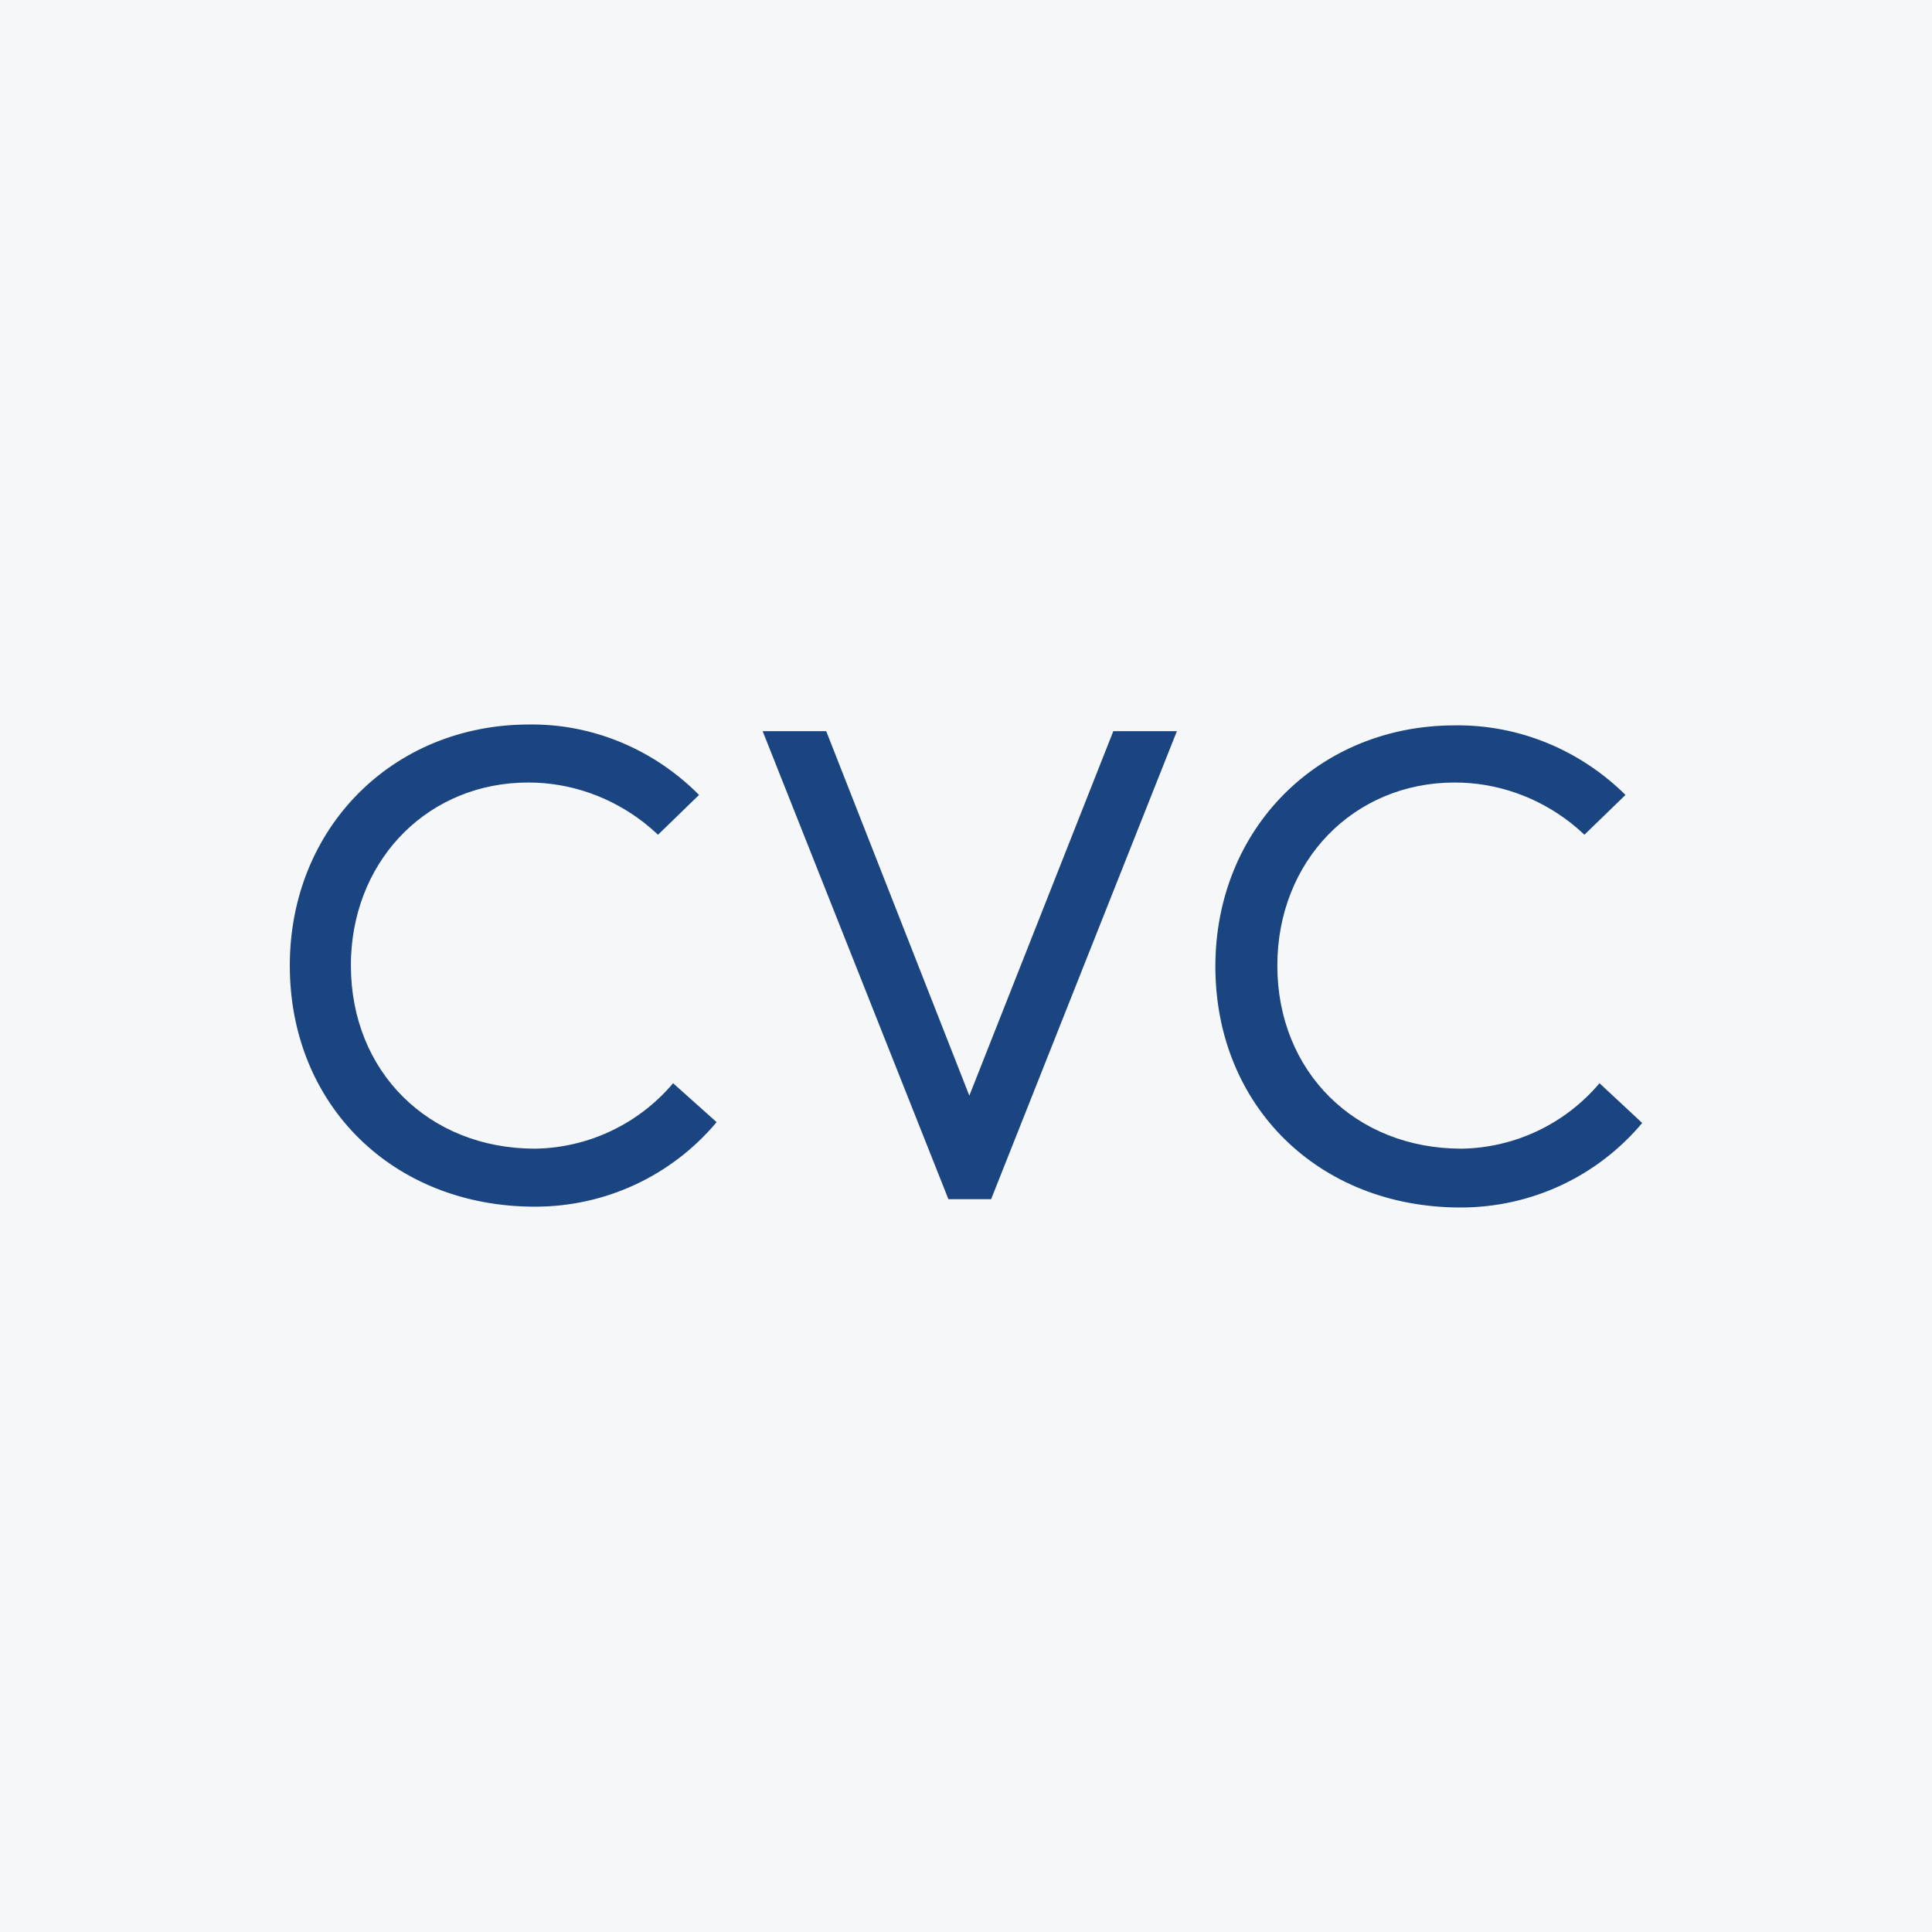
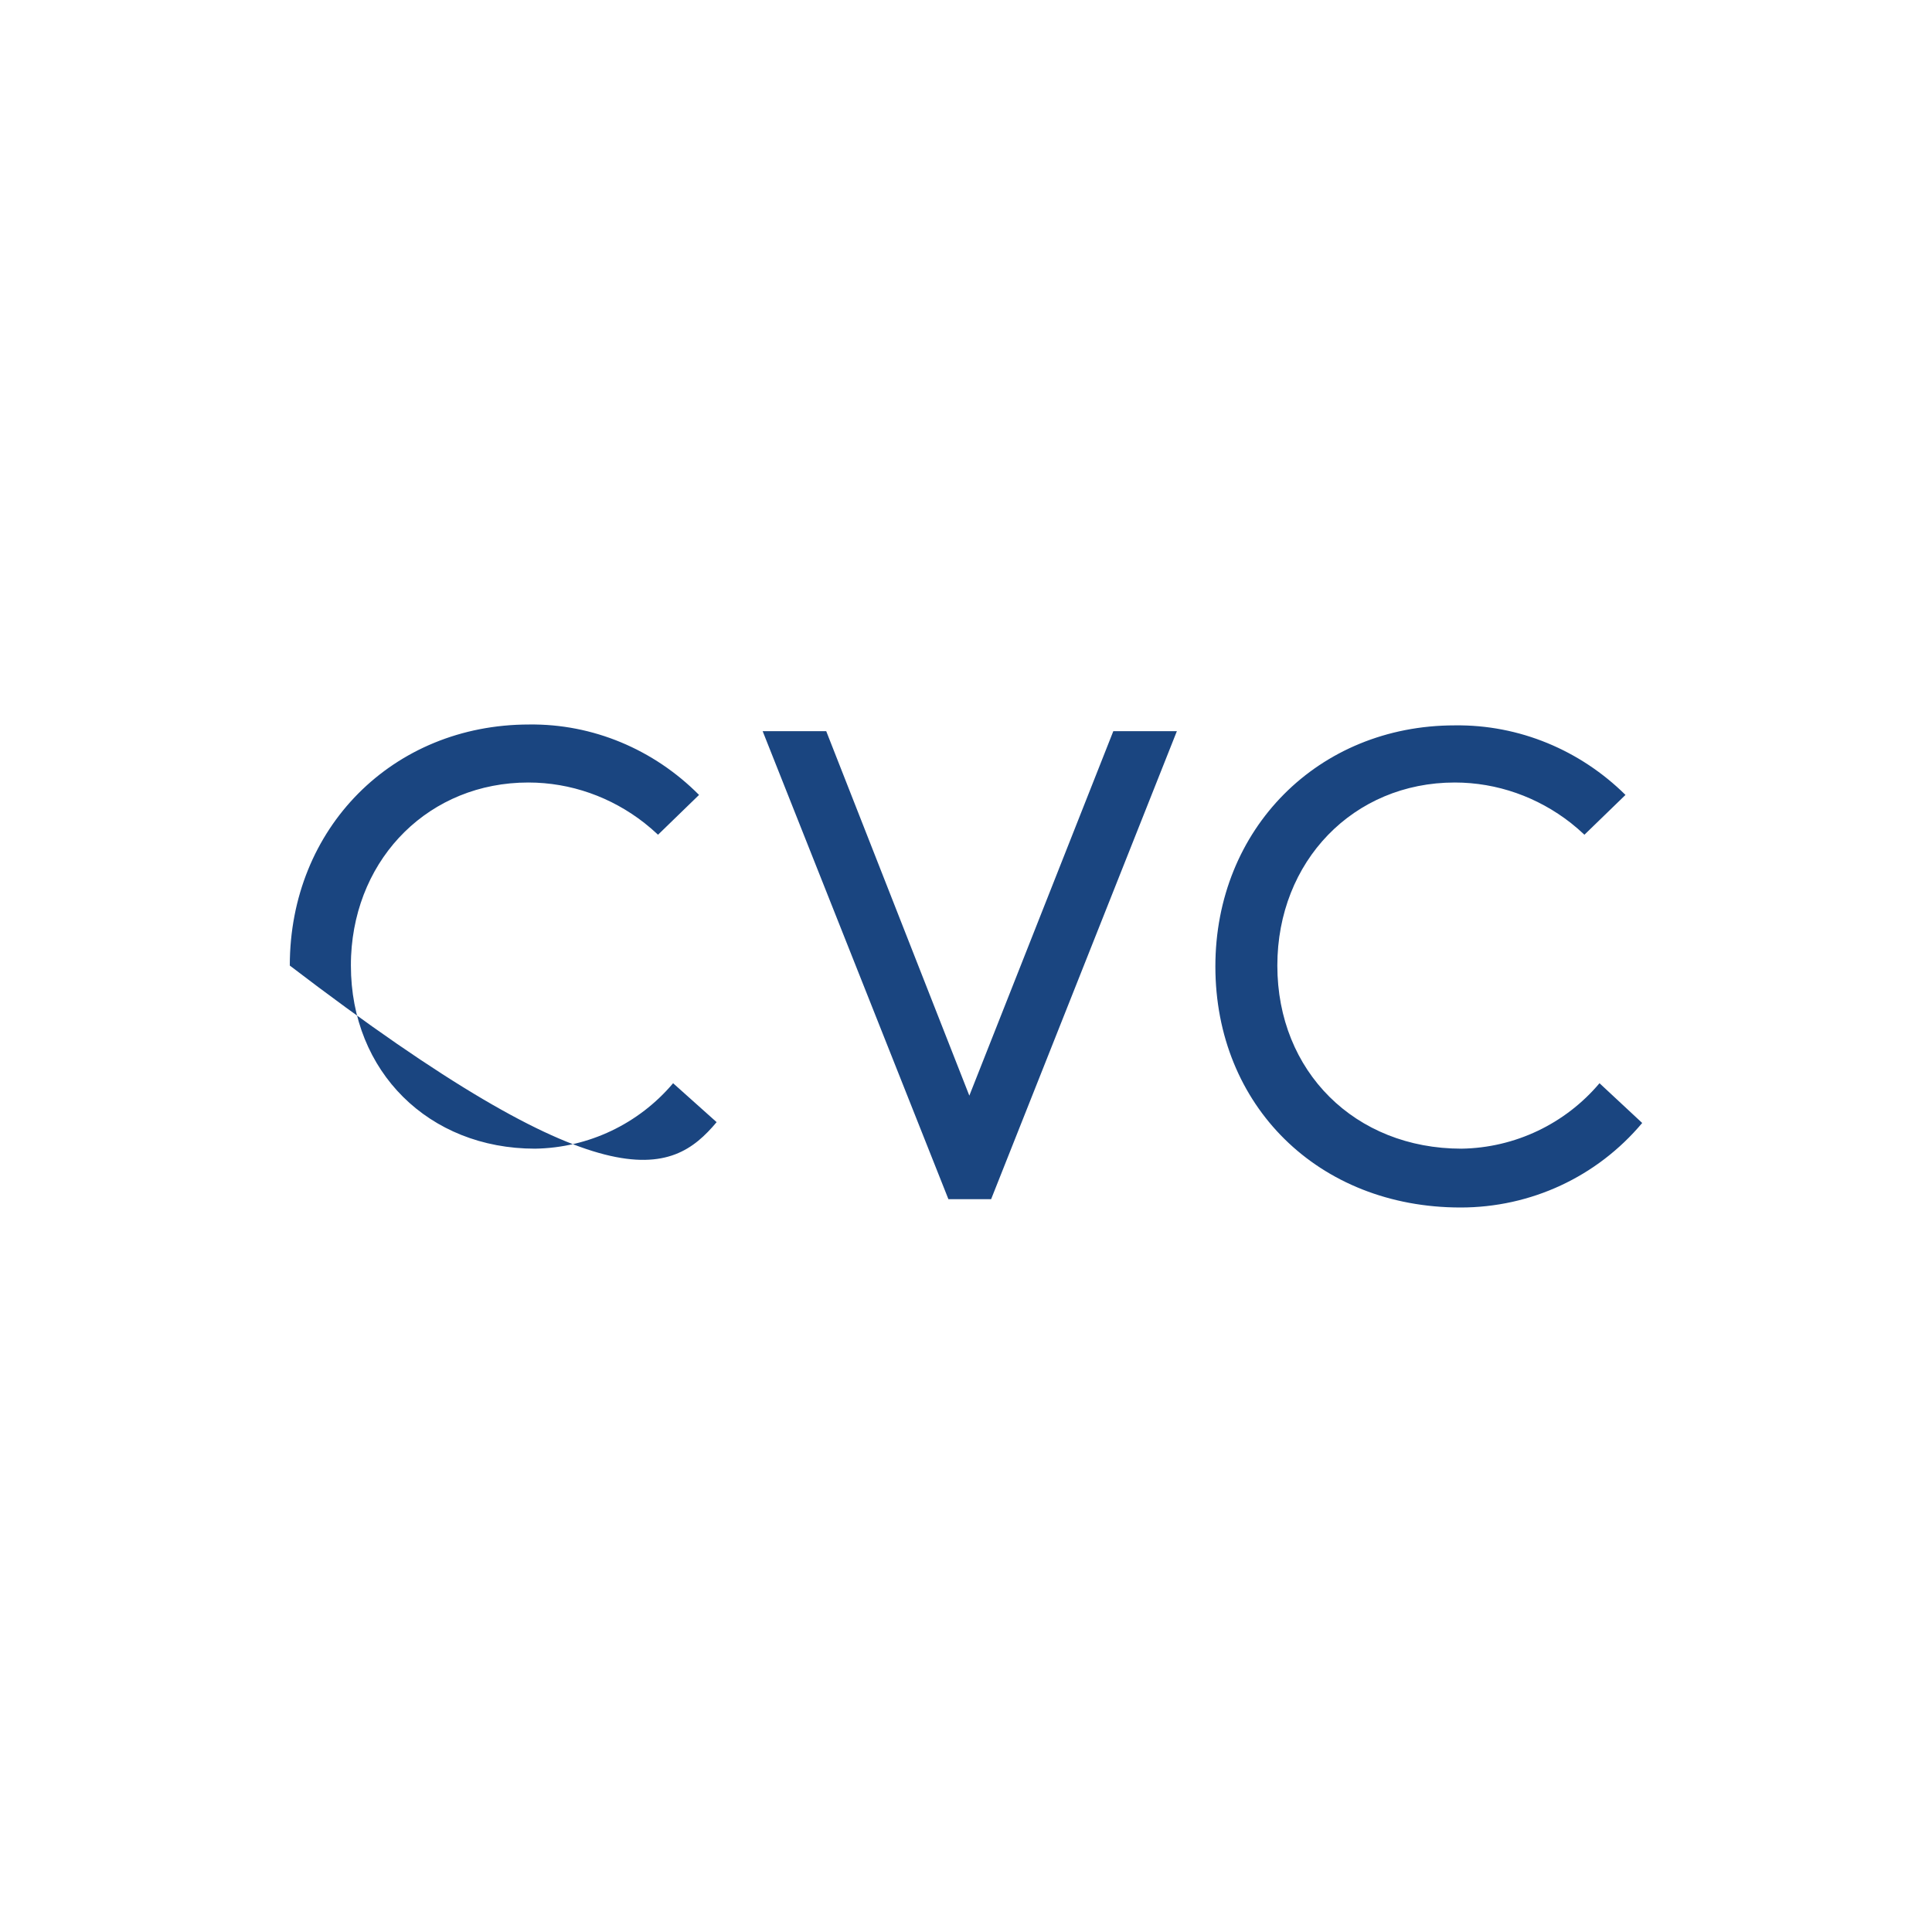
<svg xmlns="http://www.w3.org/2000/svg" width="40" height="40" viewBox="0 0 40 40" fill="none">
-   <rect width="40" height="40" fill="#F6F7F8" />
-   <path d="M10.955 15C8.131 15 6 17.144 6 19.991C6 22.873 8.131 24.983 11.077 24.983C12.532 24.983 13.901 24.348 14.837 23.233L13.936 22.427C13.225 23.268 12.186 23.765 11.077 23.782C8.876 23.782 7.265 22.187 7.265 19.991C7.265 19.924 7.266 19.857 7.269 19.791C7.364 17.73 8.907 16.201 10.938 16.201C11.818 16.201 12.657 16.503 13.341 17.038C13.438 17.115 13.533 17.196 13.624 17.282L14.473 16.458C13.537 15.515 12.272 14.983 10.955 15ZM30.119 15.018C27.294 15.018 25.163 17.161 25.163 20.009C25.163 22.89 27.295 25 30.24 25C31.696 25 33.064 24.365 34 23.25L33.116 22.427C32.406 23.268 31.366 23.765 30.258 23.782C28.057 23.782 26.446 22.187 26.446 19.991C26.446 17.83 28.022 16.201 30.119 16.201C30.998 16.201 31.838 16.503 32.522 17.038C32.619 17.115 32.713 17.196 32.804 17.282L33.654 16.458C32.718 15.532 31.453 15 30.119 15.018ZM15.79 15.138L19.636 24.828H20.52L24.366 15.138H23.05L20.069 22.684L17.106 15.138H15.79Z" fill="#1A4580" />
+   <path d="M10.955 15C8.131 15 6 17.144 6 19.991C12.532 24.983 13.901 24.348 14.837 23.233L13.936 22.427C13.225 23.268 12.186 23.765 11.077 23.782C8.876 23.782 7.265 22.187 7.265 19.991C7.265 19.924 7.266 19.857 7.269 19.791C7.364 17.73 8.907 16.201 10.938 16.201C11.818 16.201 12.657 16.503 13.341 17.038C13.438 17.115 13.533 17.196 13.624 17.282L14.473 16.458C13.537 15.515 12.272 14.983 10.955 15ZM30.119 15.018C27.294 15.018 25.163 17.161 25.163 20.009C25.163 22.89 27.295 25 30.24 25C31.696 25 33.064 24.365 34 23.25L33.116 22.427C32.406 23.268 31.366 23.765 30.258 23.782C28.057 23.782 26.446 22.187 26.446 19.991C26.446 17.83 28.022 16.201 30.119 16.201C30.998 16.201 31.838 16.503 32.522 17.038C32.619 17.115 32.713 17.196 32.804 17.282L33.654 16.458C32.718 15.532 31.453 15 30.119 15.018ZM15.79 15.138L19.636 24.828H20.52L24.366 15.138H23.05L20.069 22.684L17.106 15.138H15.79Z" fill="#1A4580" />
</svg>